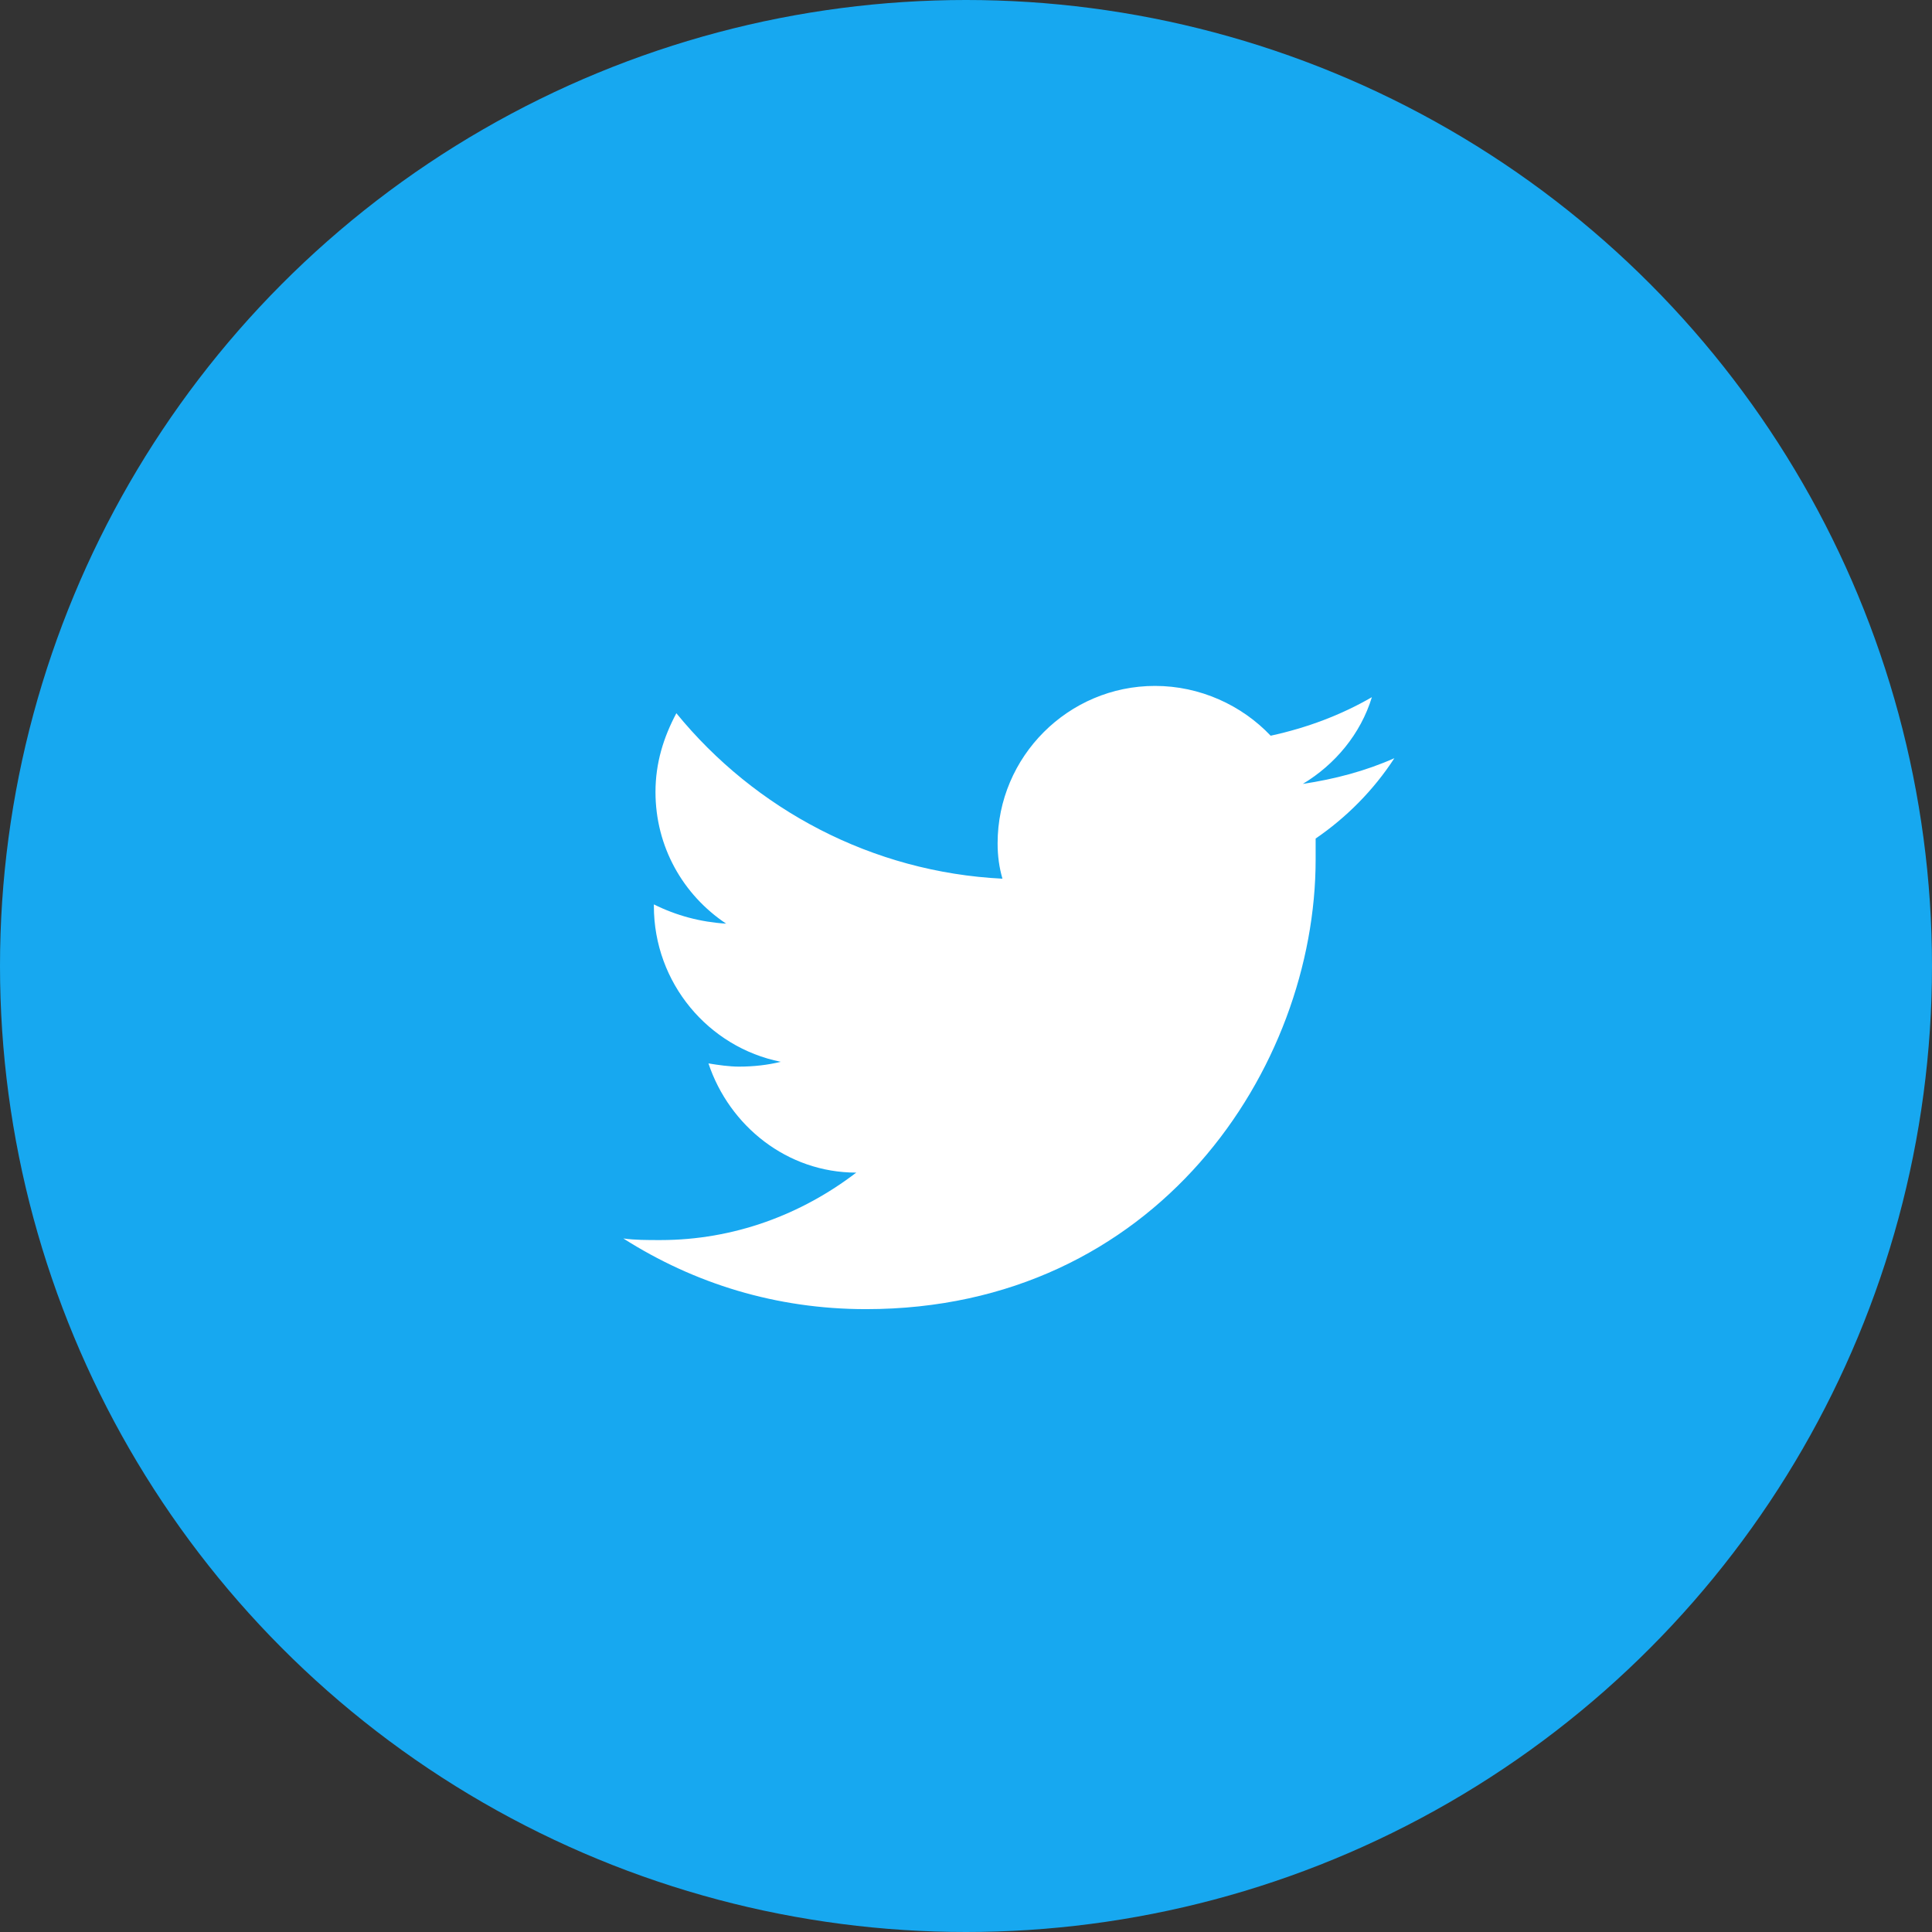
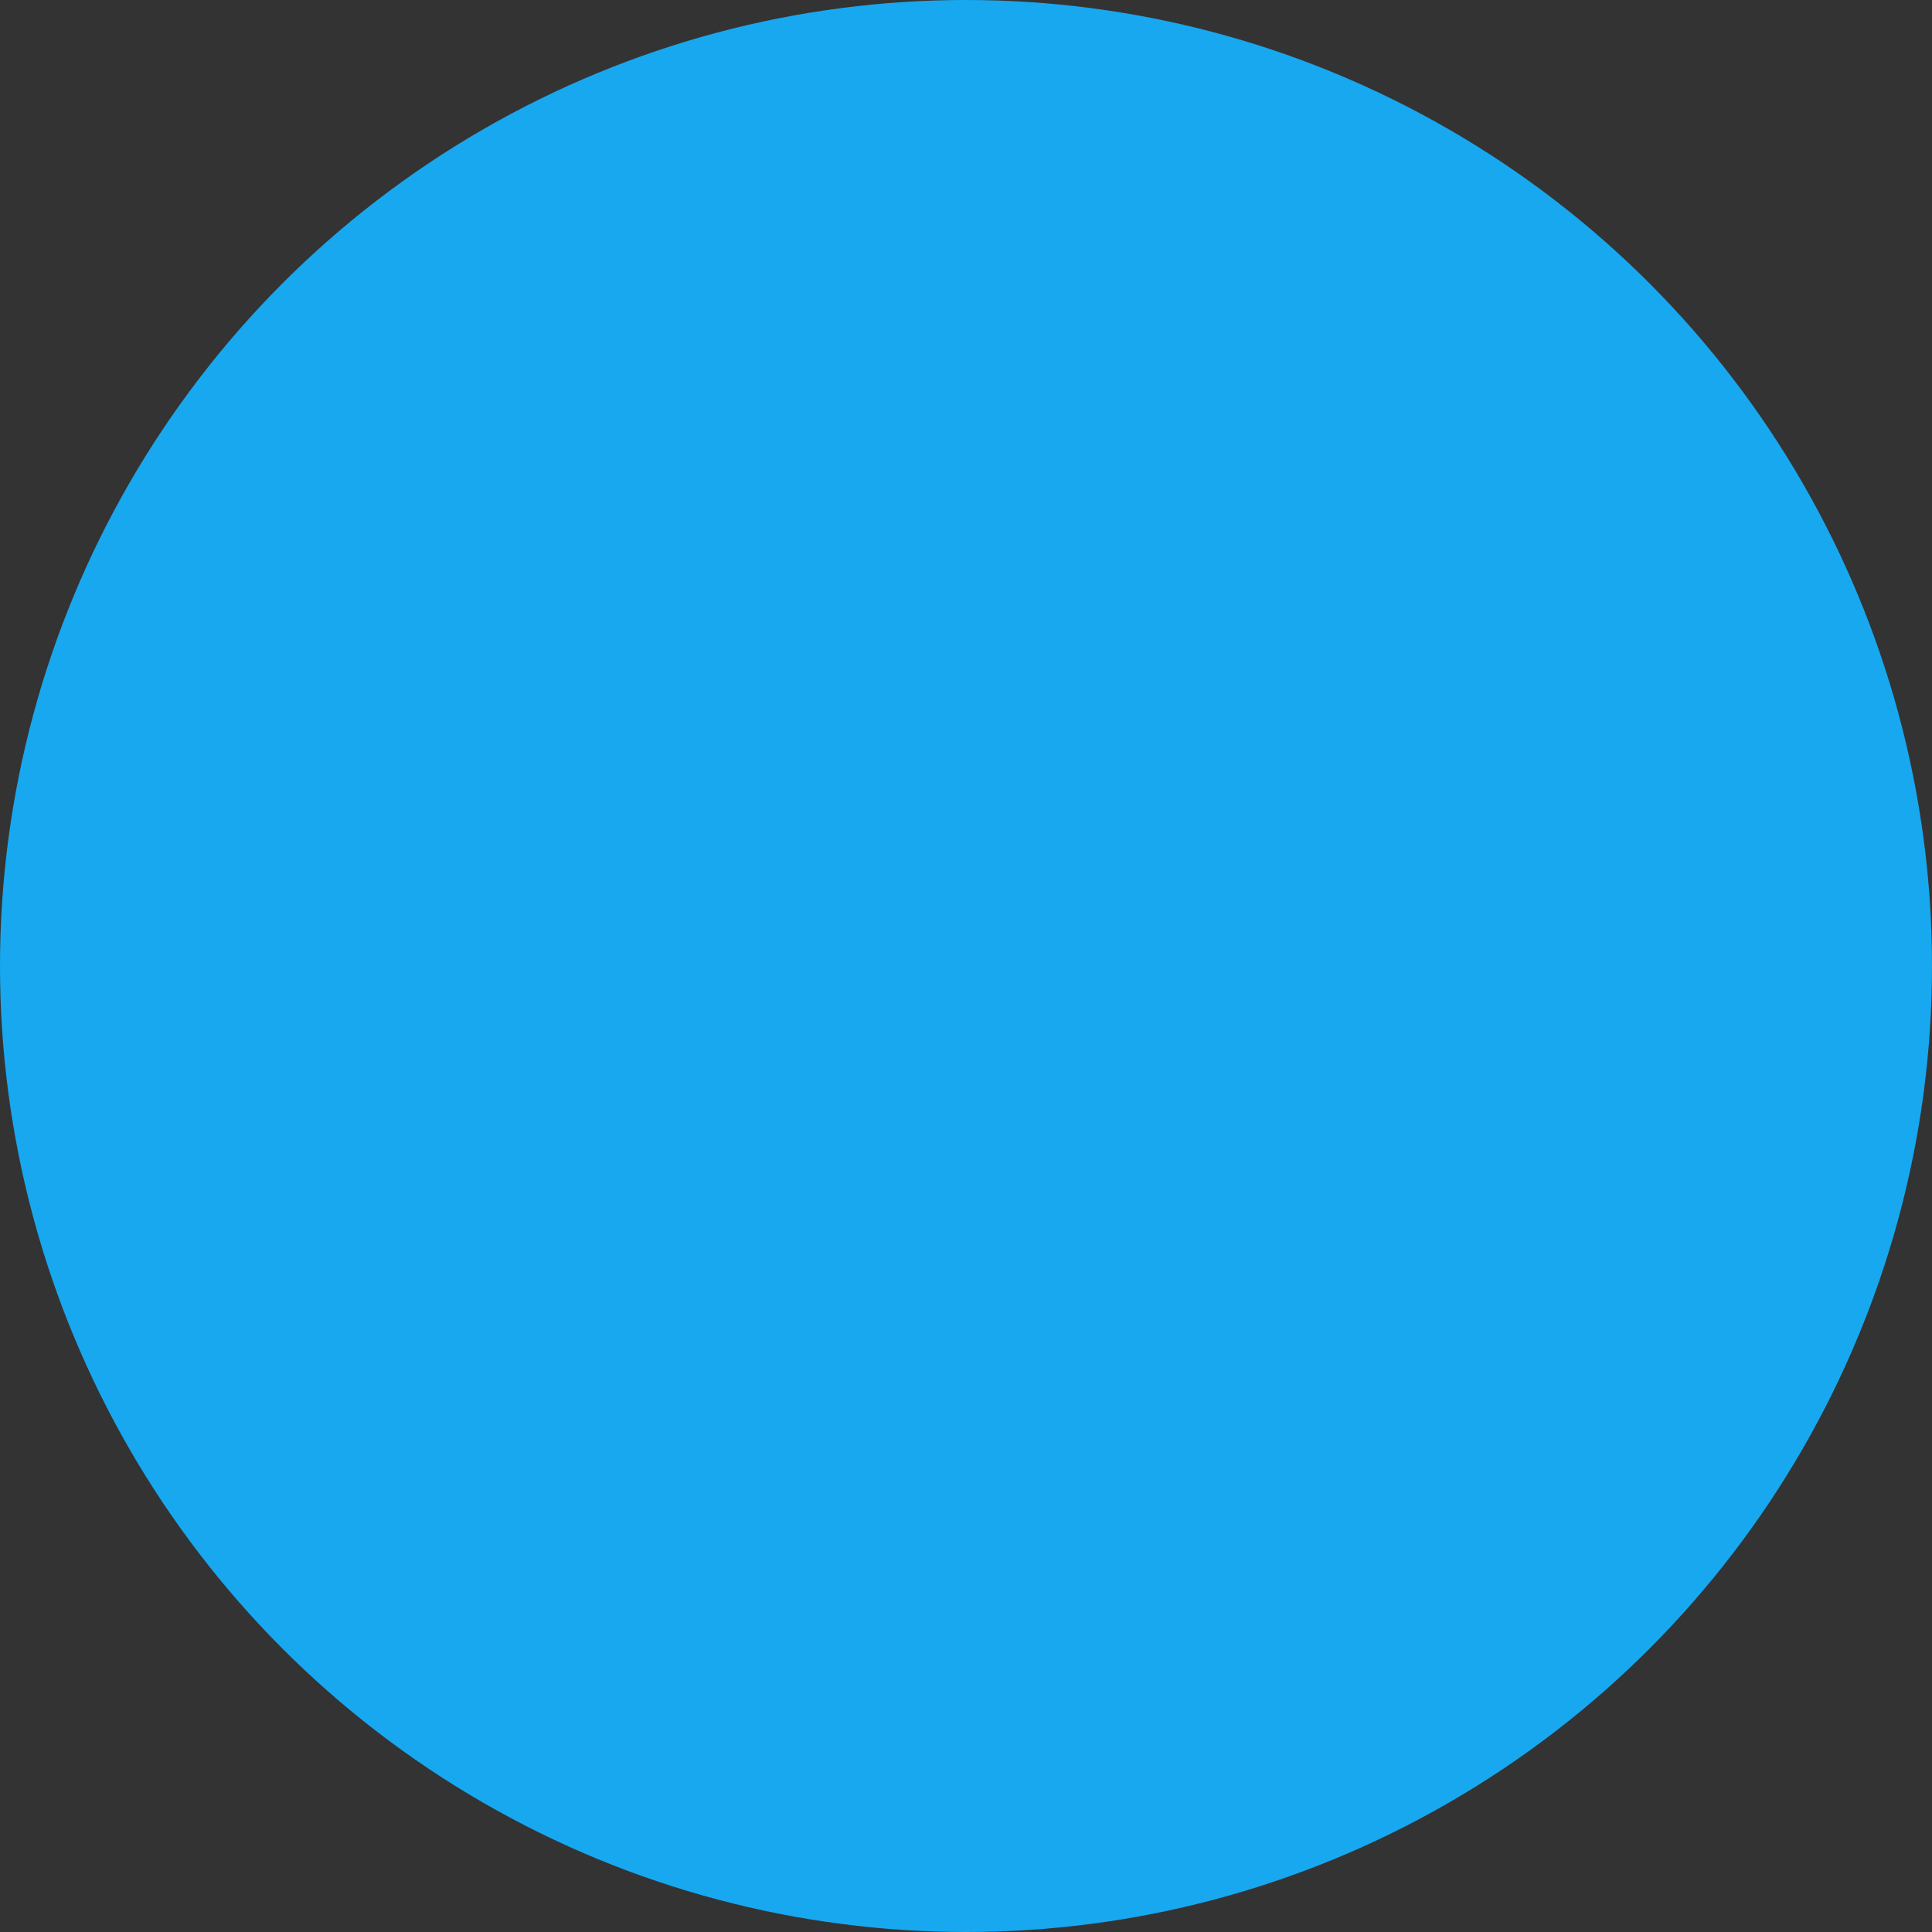
<svg xmlns="http://www.w3.org/2000/svg" width="36" height="36" viewBox="0 0 36 36" fill="none">
  <rect x="0" y="0" width="36" height="36" fill="#333333" stroke="none" />
  <circle cx="18" cy="18" r="18" fill="#17A8F0" />
-   <path d="M25.982 14.128C25.443 14.367 24.874 14.517 24.276 14.607C24.874 14.248 25.353 13.679 25.563 12.991C24.994 13.32 24.366 13.559 23.677 13.709C23.138 13.14 22.36 12.781 21.522 12.781C19.906 12.781 18.589 14.098 18.589 15.714C18.589 15.954 18.619 16.163 18.679 16.373C16.254 16.253 14.069 15.086 12.603 13.29C12.364 13.739 12.214 14.218 12.214 14.757C12.214 15.774 12.723 16.672 13.531 17.211C13.052 17.181 12.603 17.061 12.184 16.852V16.882C12.184 18.318 13.201 19.515 14.548 19.785C14.309 19.845 14.04 19.875 13.77 19.875C13.591 19.875 13.381 19.845 13.201 19.815C13.591 20.982 14.668 21.85 15.955 21.85C14.938 22.628 13.68 23.107 12.304 23.107C12.064 23.107 11.825 23.107 11.615 23.077C12.932 23.915 14.459 24.394 16.135 24.394C21.552 24.394 24.515 19.905 24.515 16.014C24.515 15.894 24.515 15.744 24.515 15.625C25.084 15.236 25.593 14.727 25.982 14.128Z" fill="white" />
</svg>